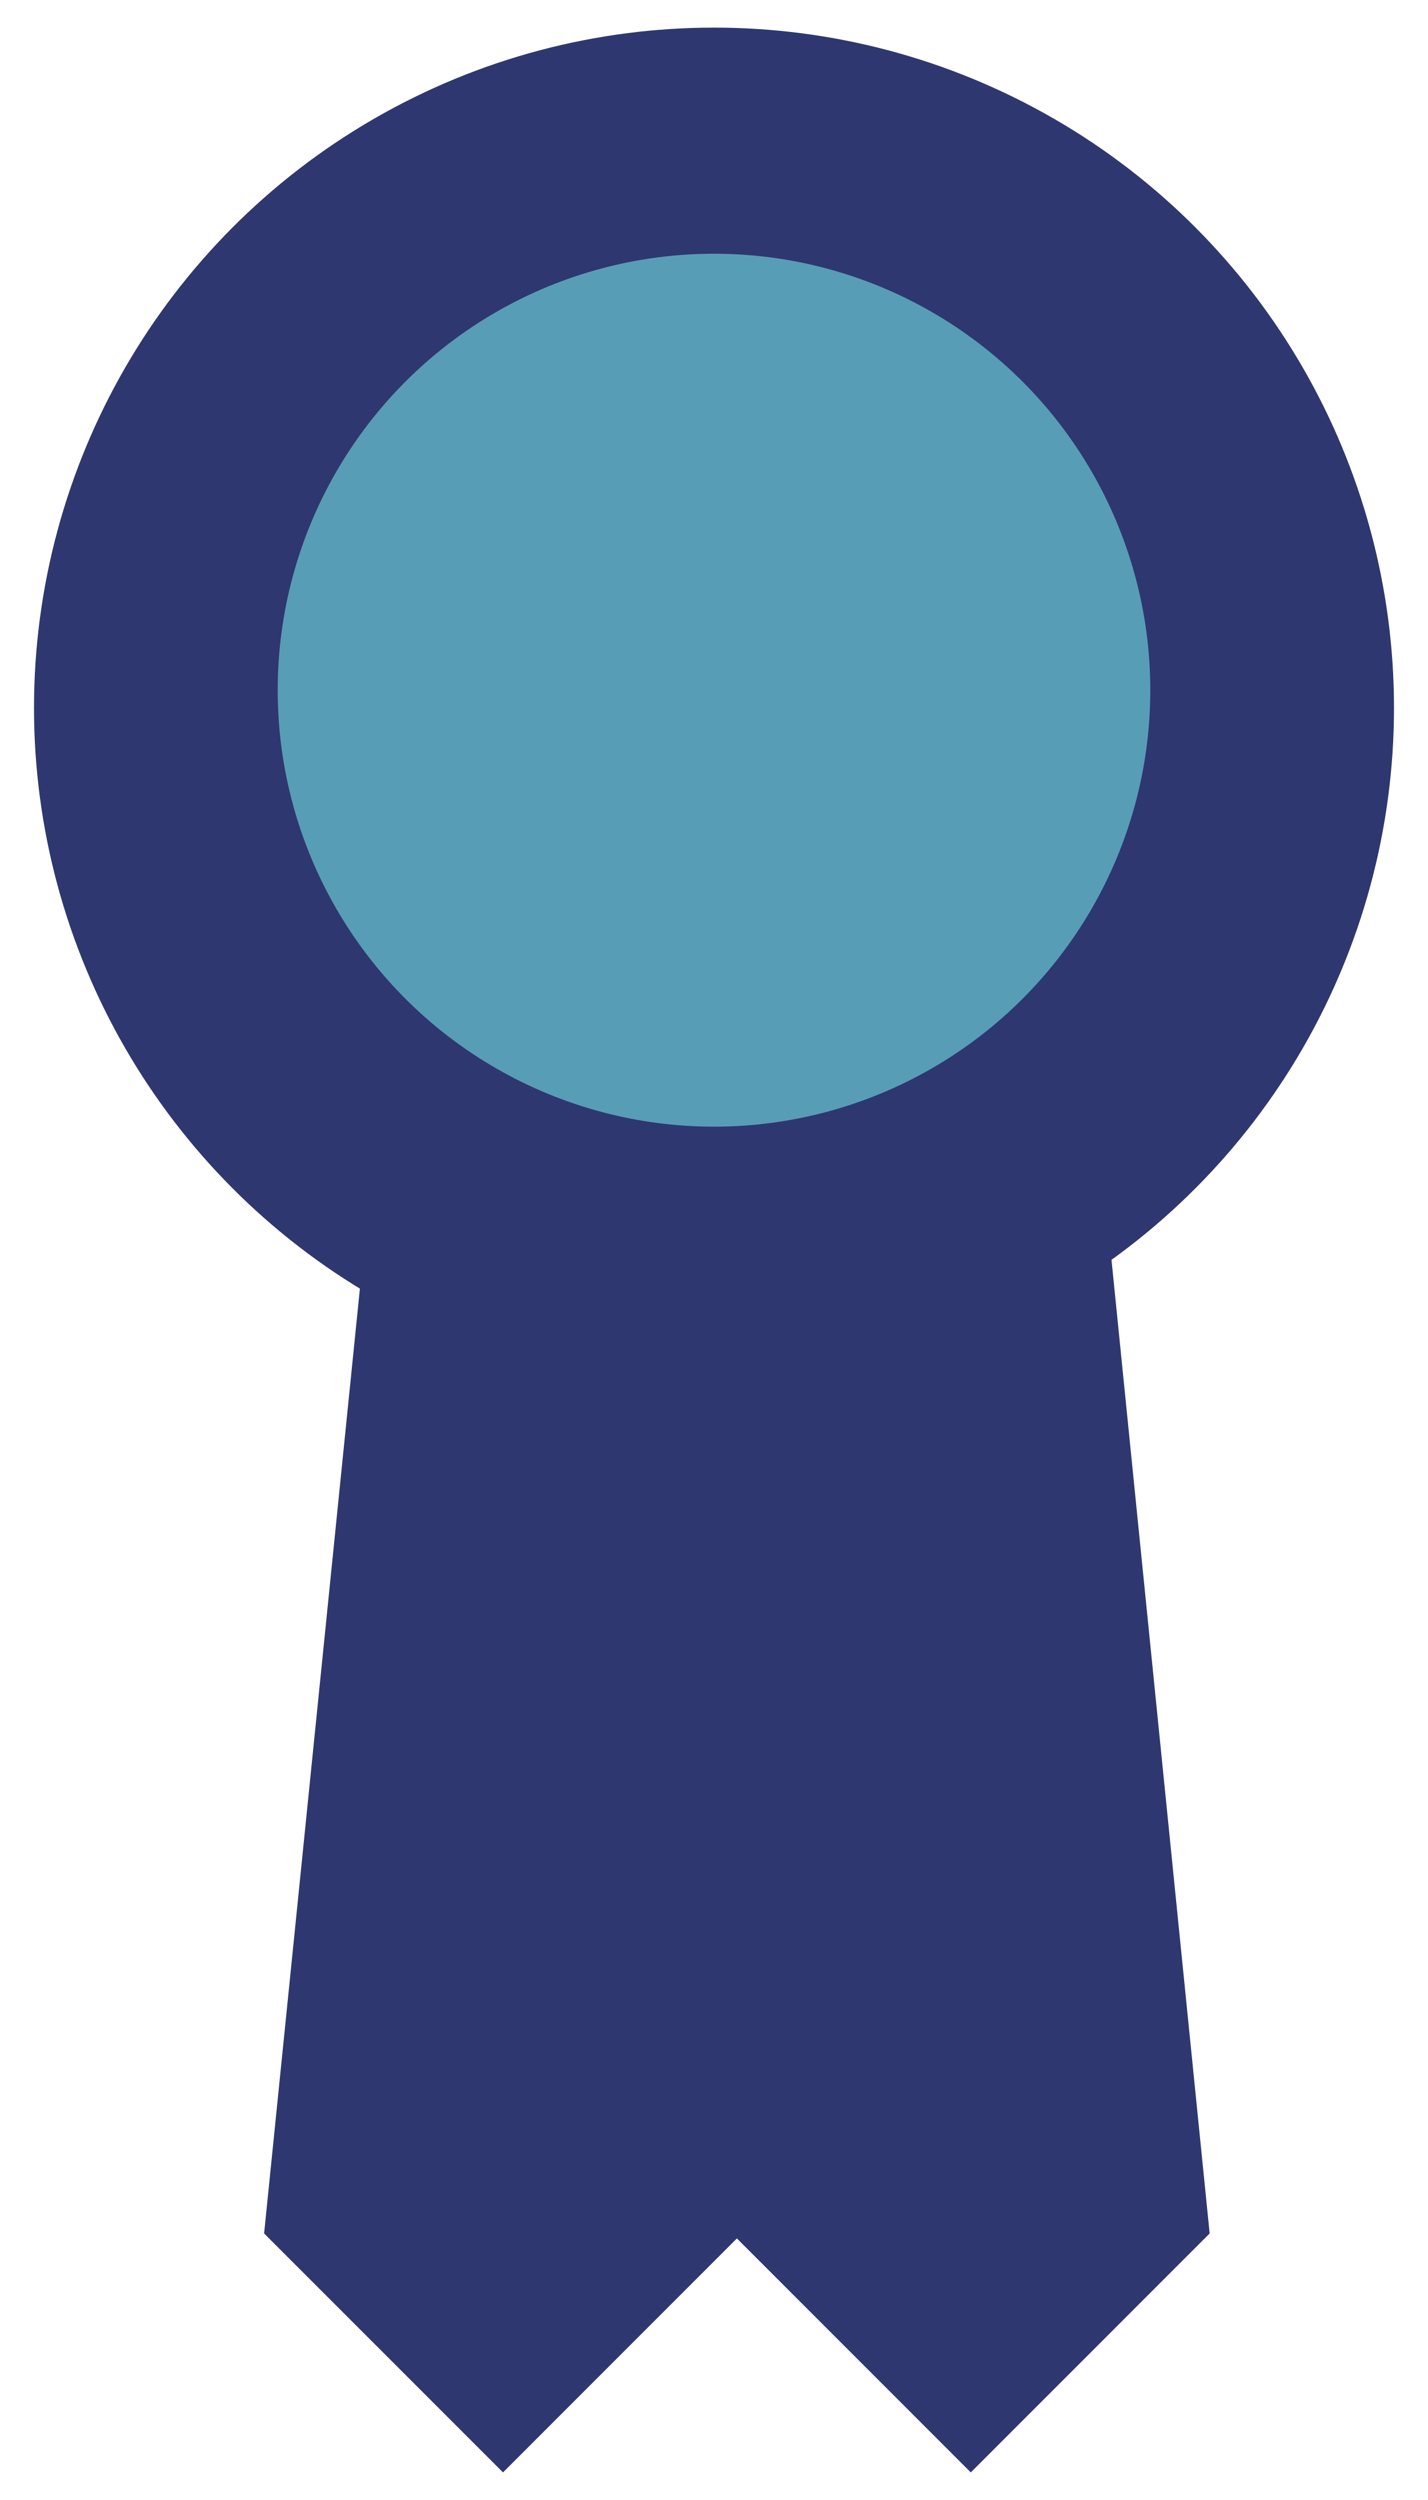
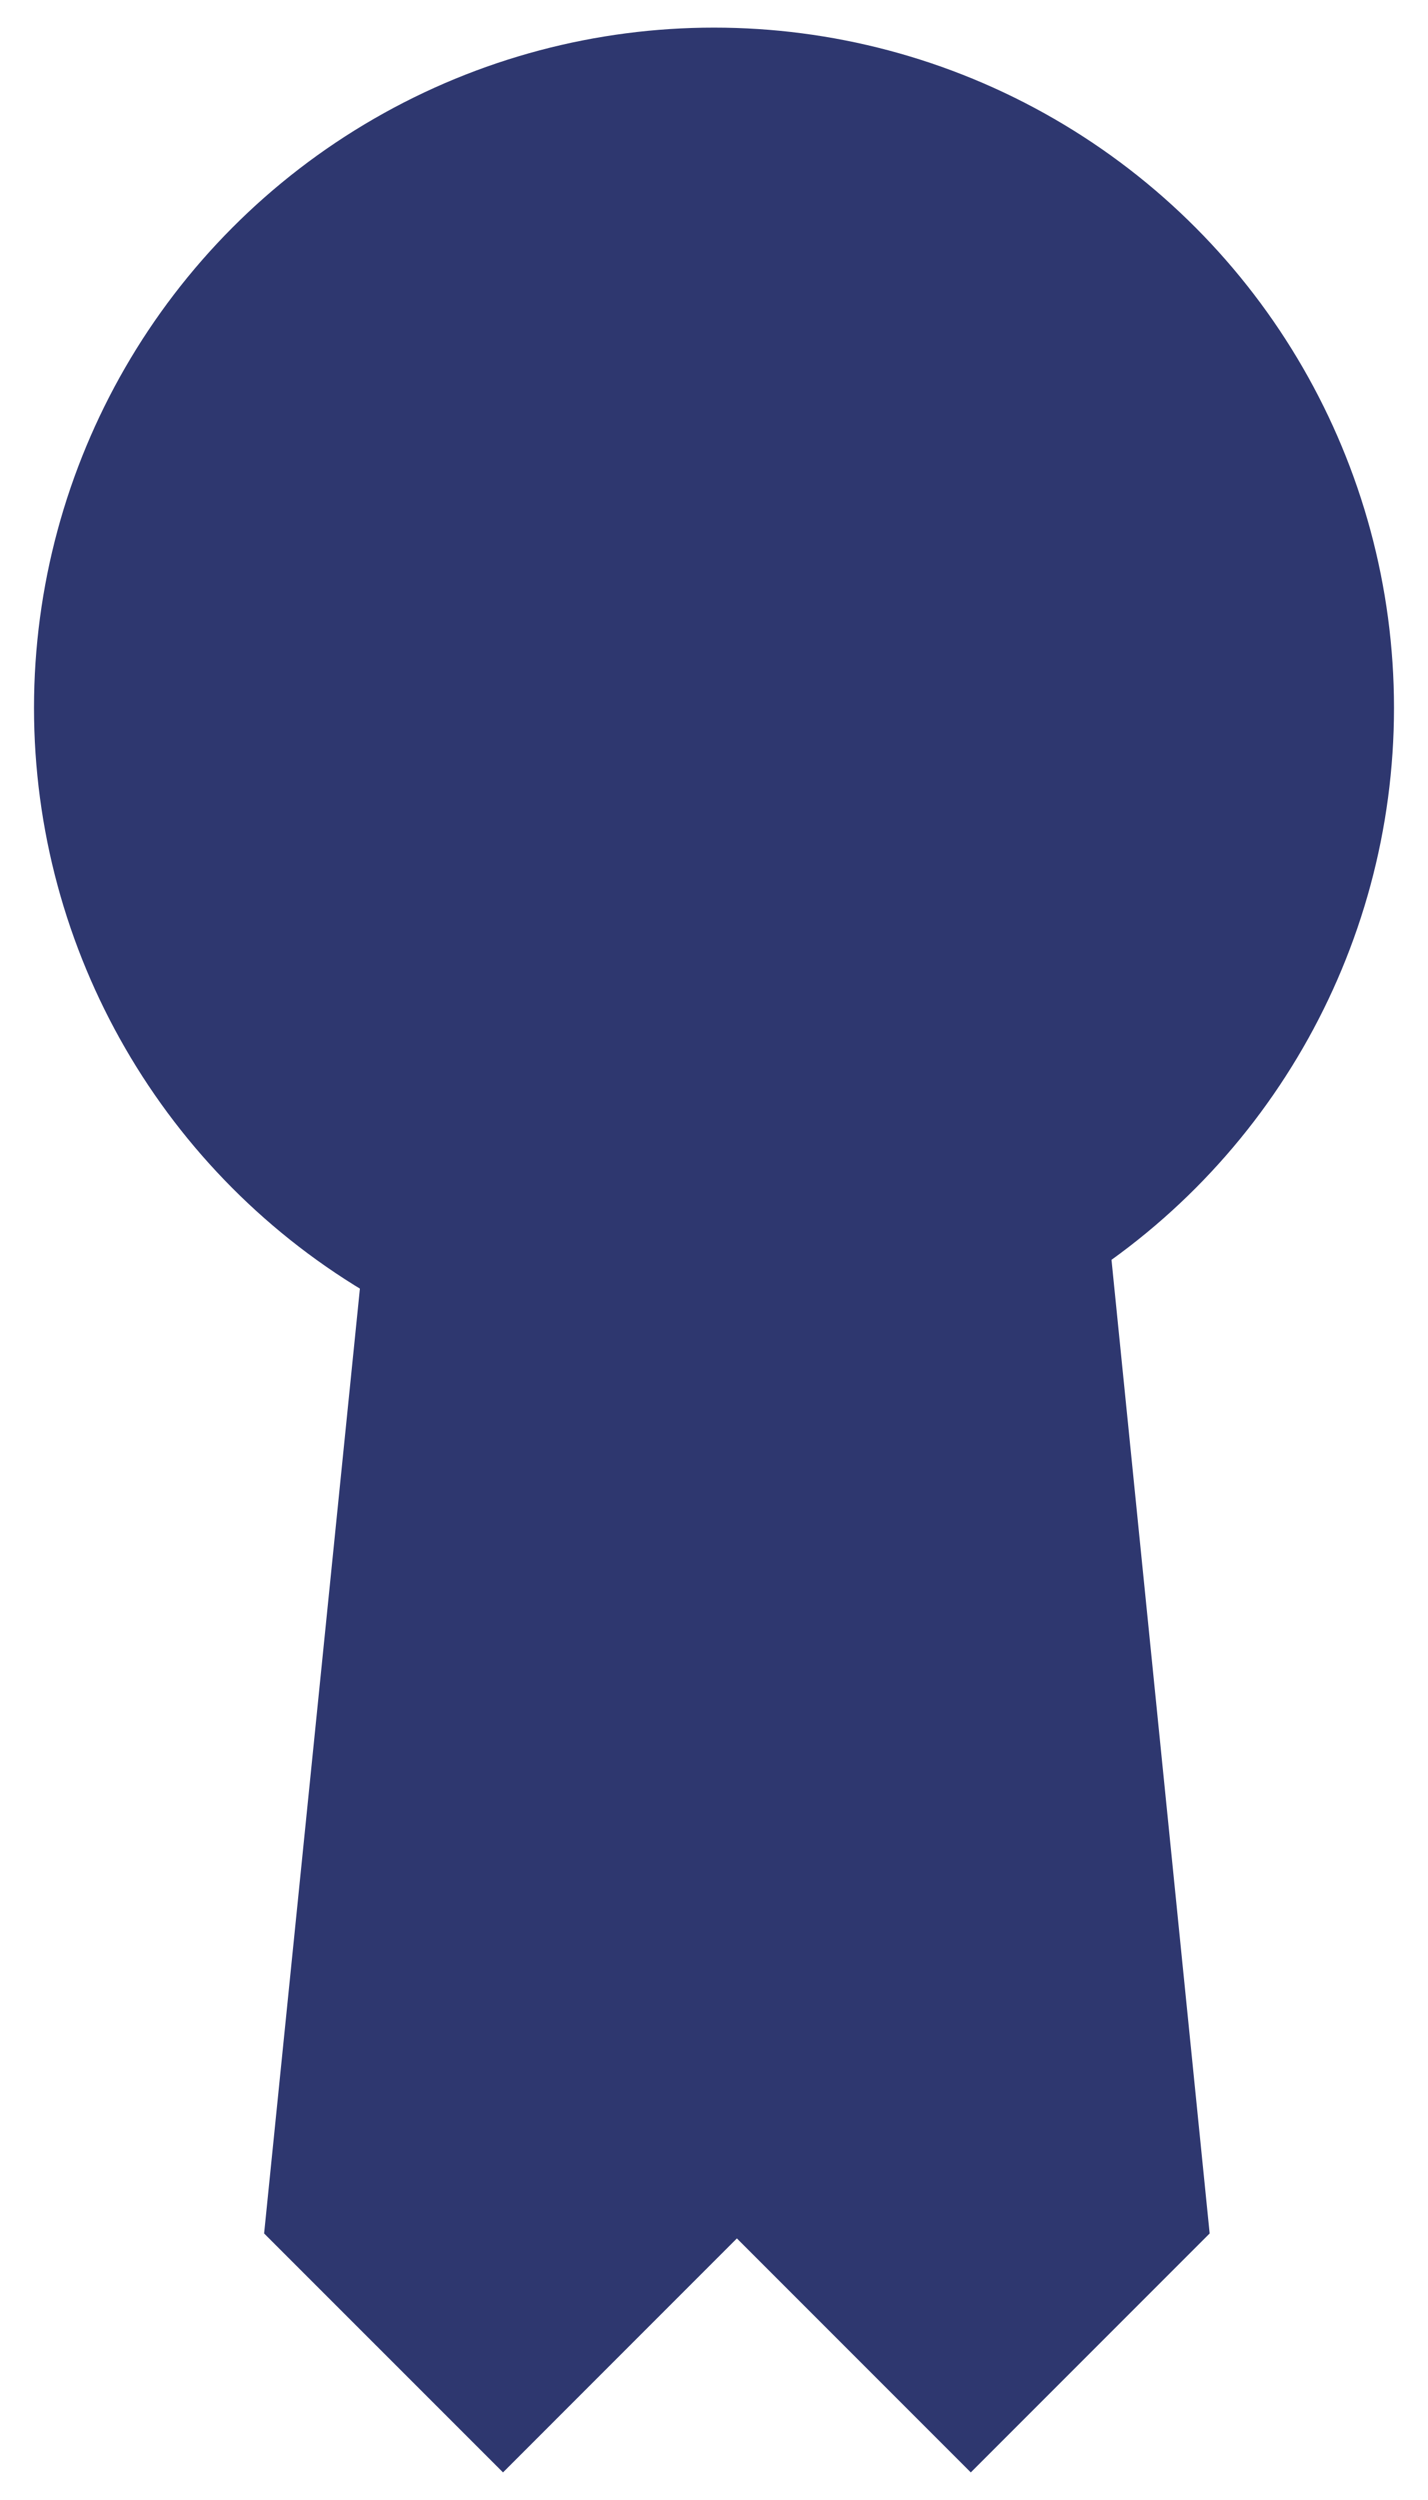
<svg xmlns="http://www.w3.org/2000/svg" version="1.1" id="Calque_2" x="0px" y="0px" width="64px" height="112px" viewBox="0 0 64 112" enable-background="new 0 0 64 112" xml:space="preserve">
  <g>
    <g>
      <g>
        <circle fill="#2E376F" cx="32" cy="31.713" r="30.476" />
      </g>
      <polyline fill="#2E376F" points="16.208,56.962 11.837,100.059 22.544,110.764 33.026,100.281 43.509,110.764 54.214,100.059     49.739,55.688   " />
    </g>
    <g>
-       <circle fill="#589DB6" cx="32" cy="30.921" r="19.554" />
-     </g>
+       </g>
  </g>
</svg>